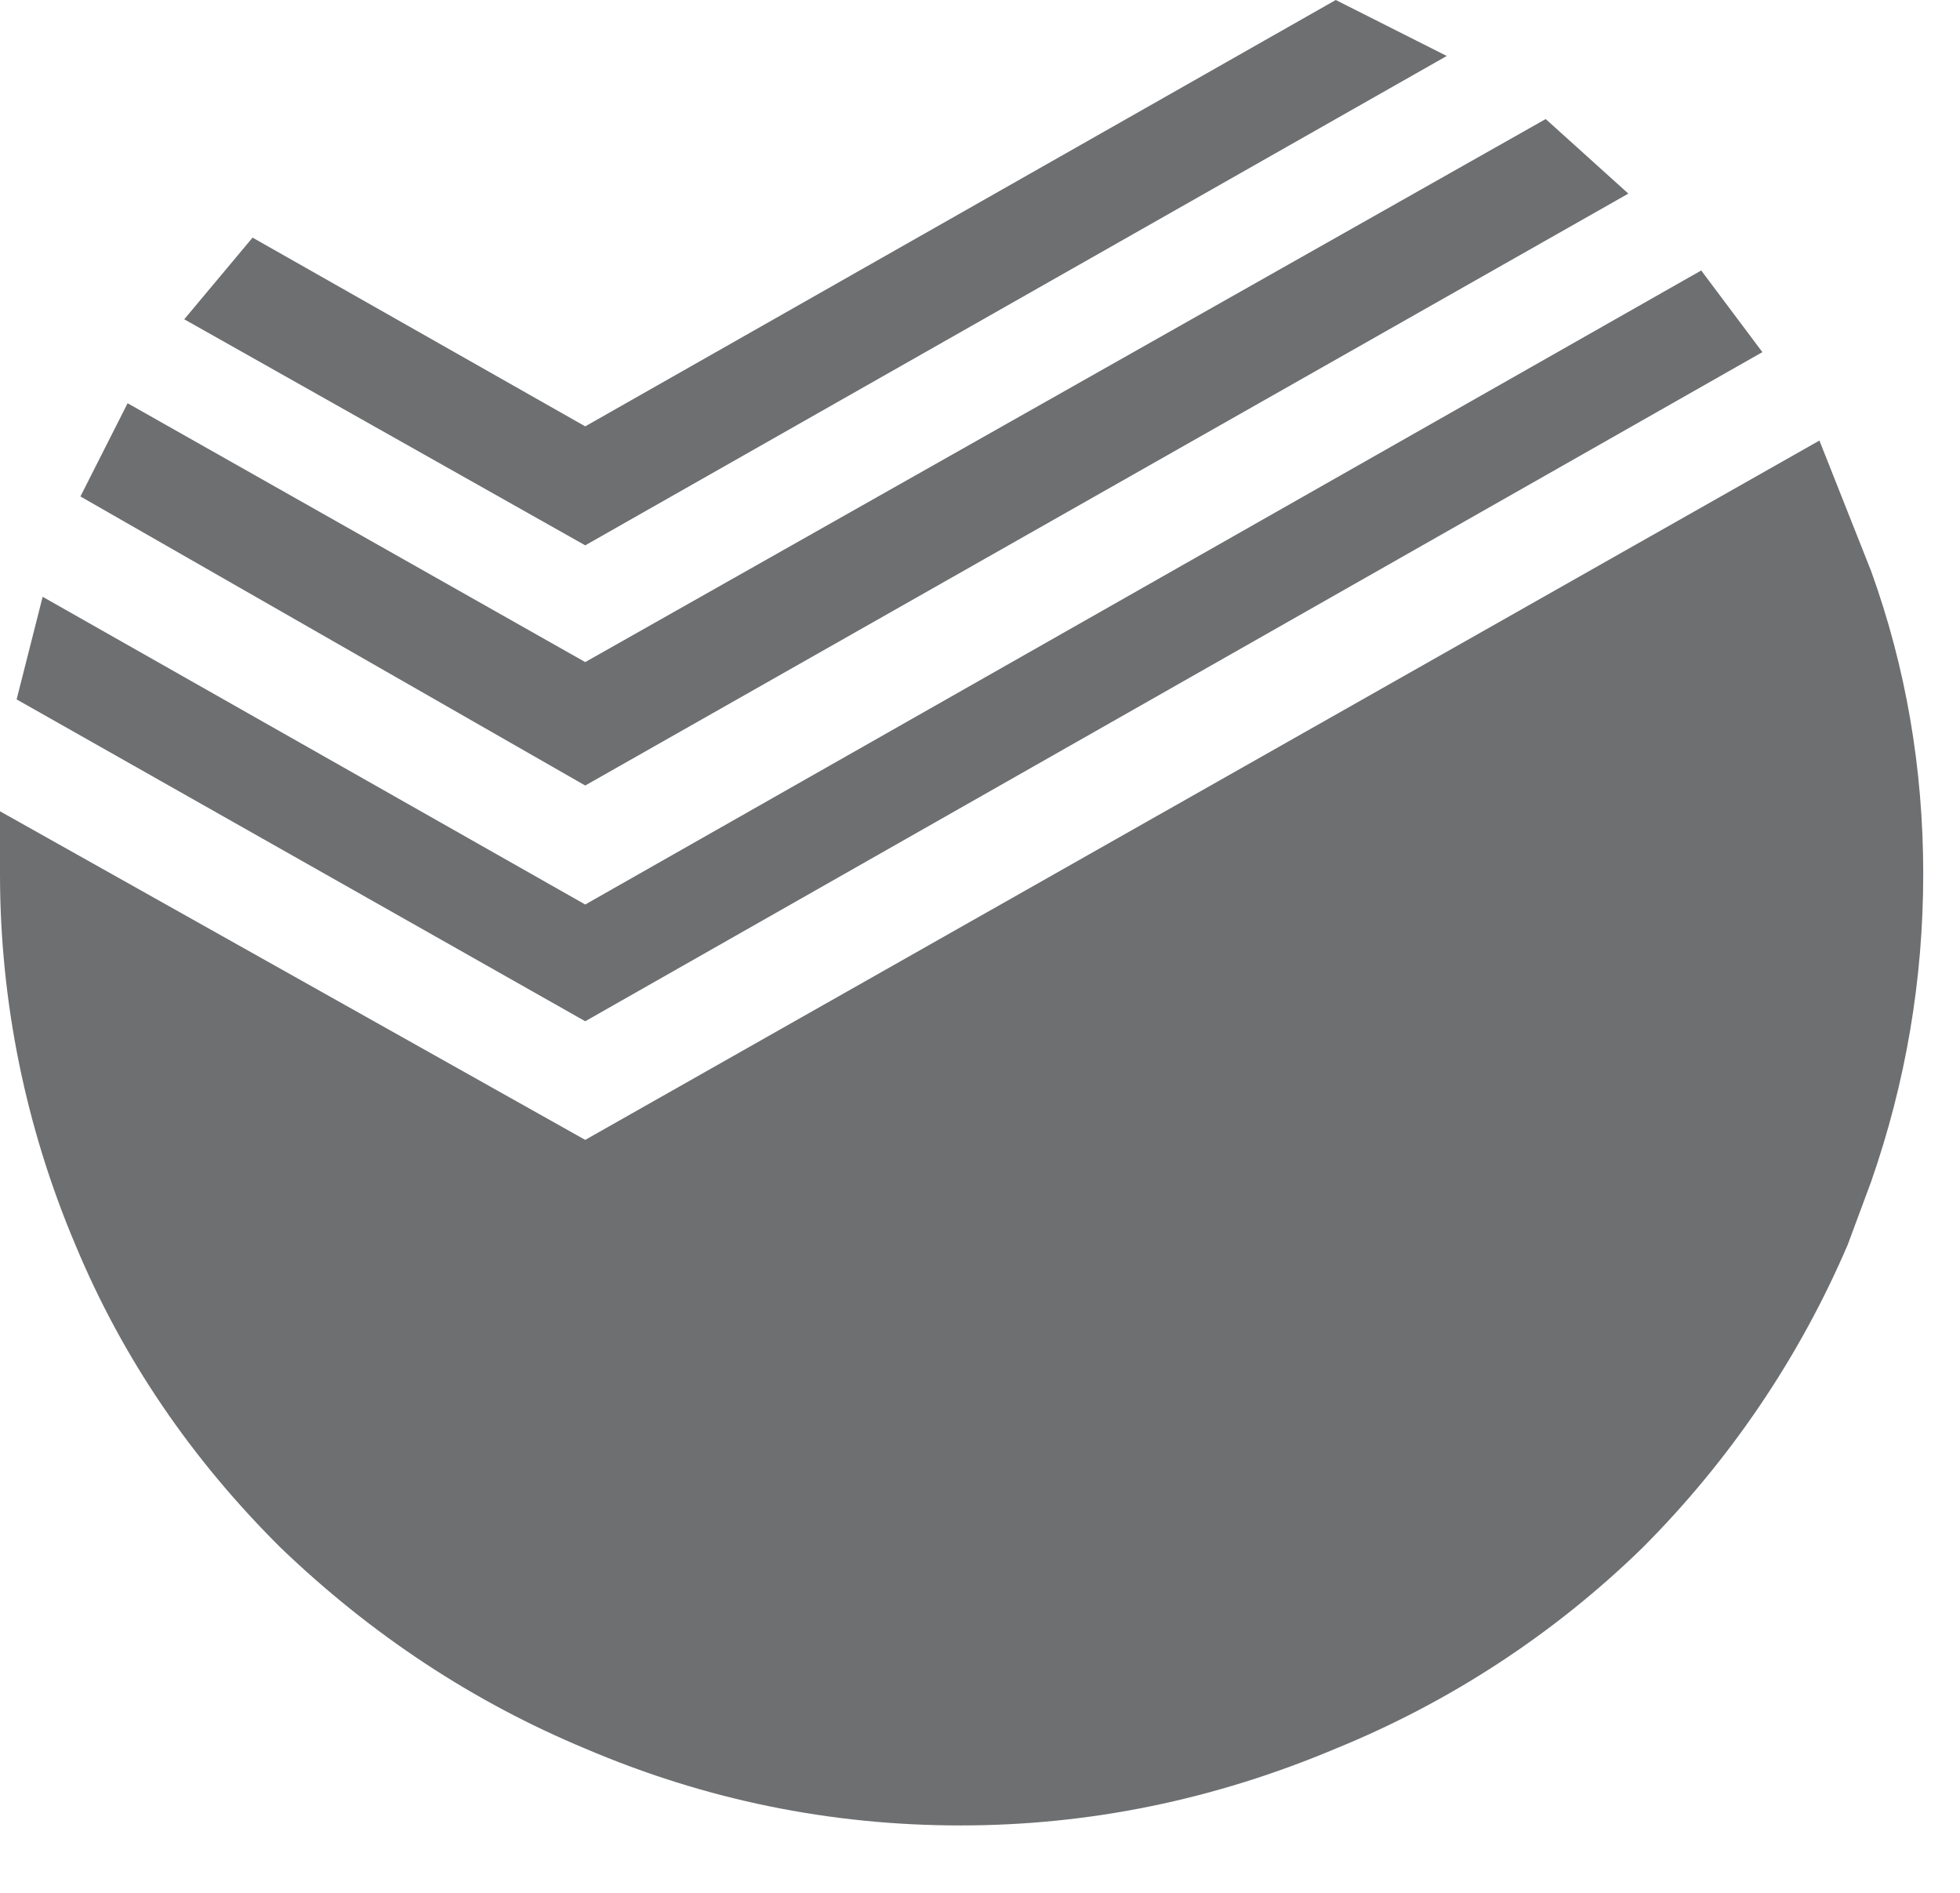
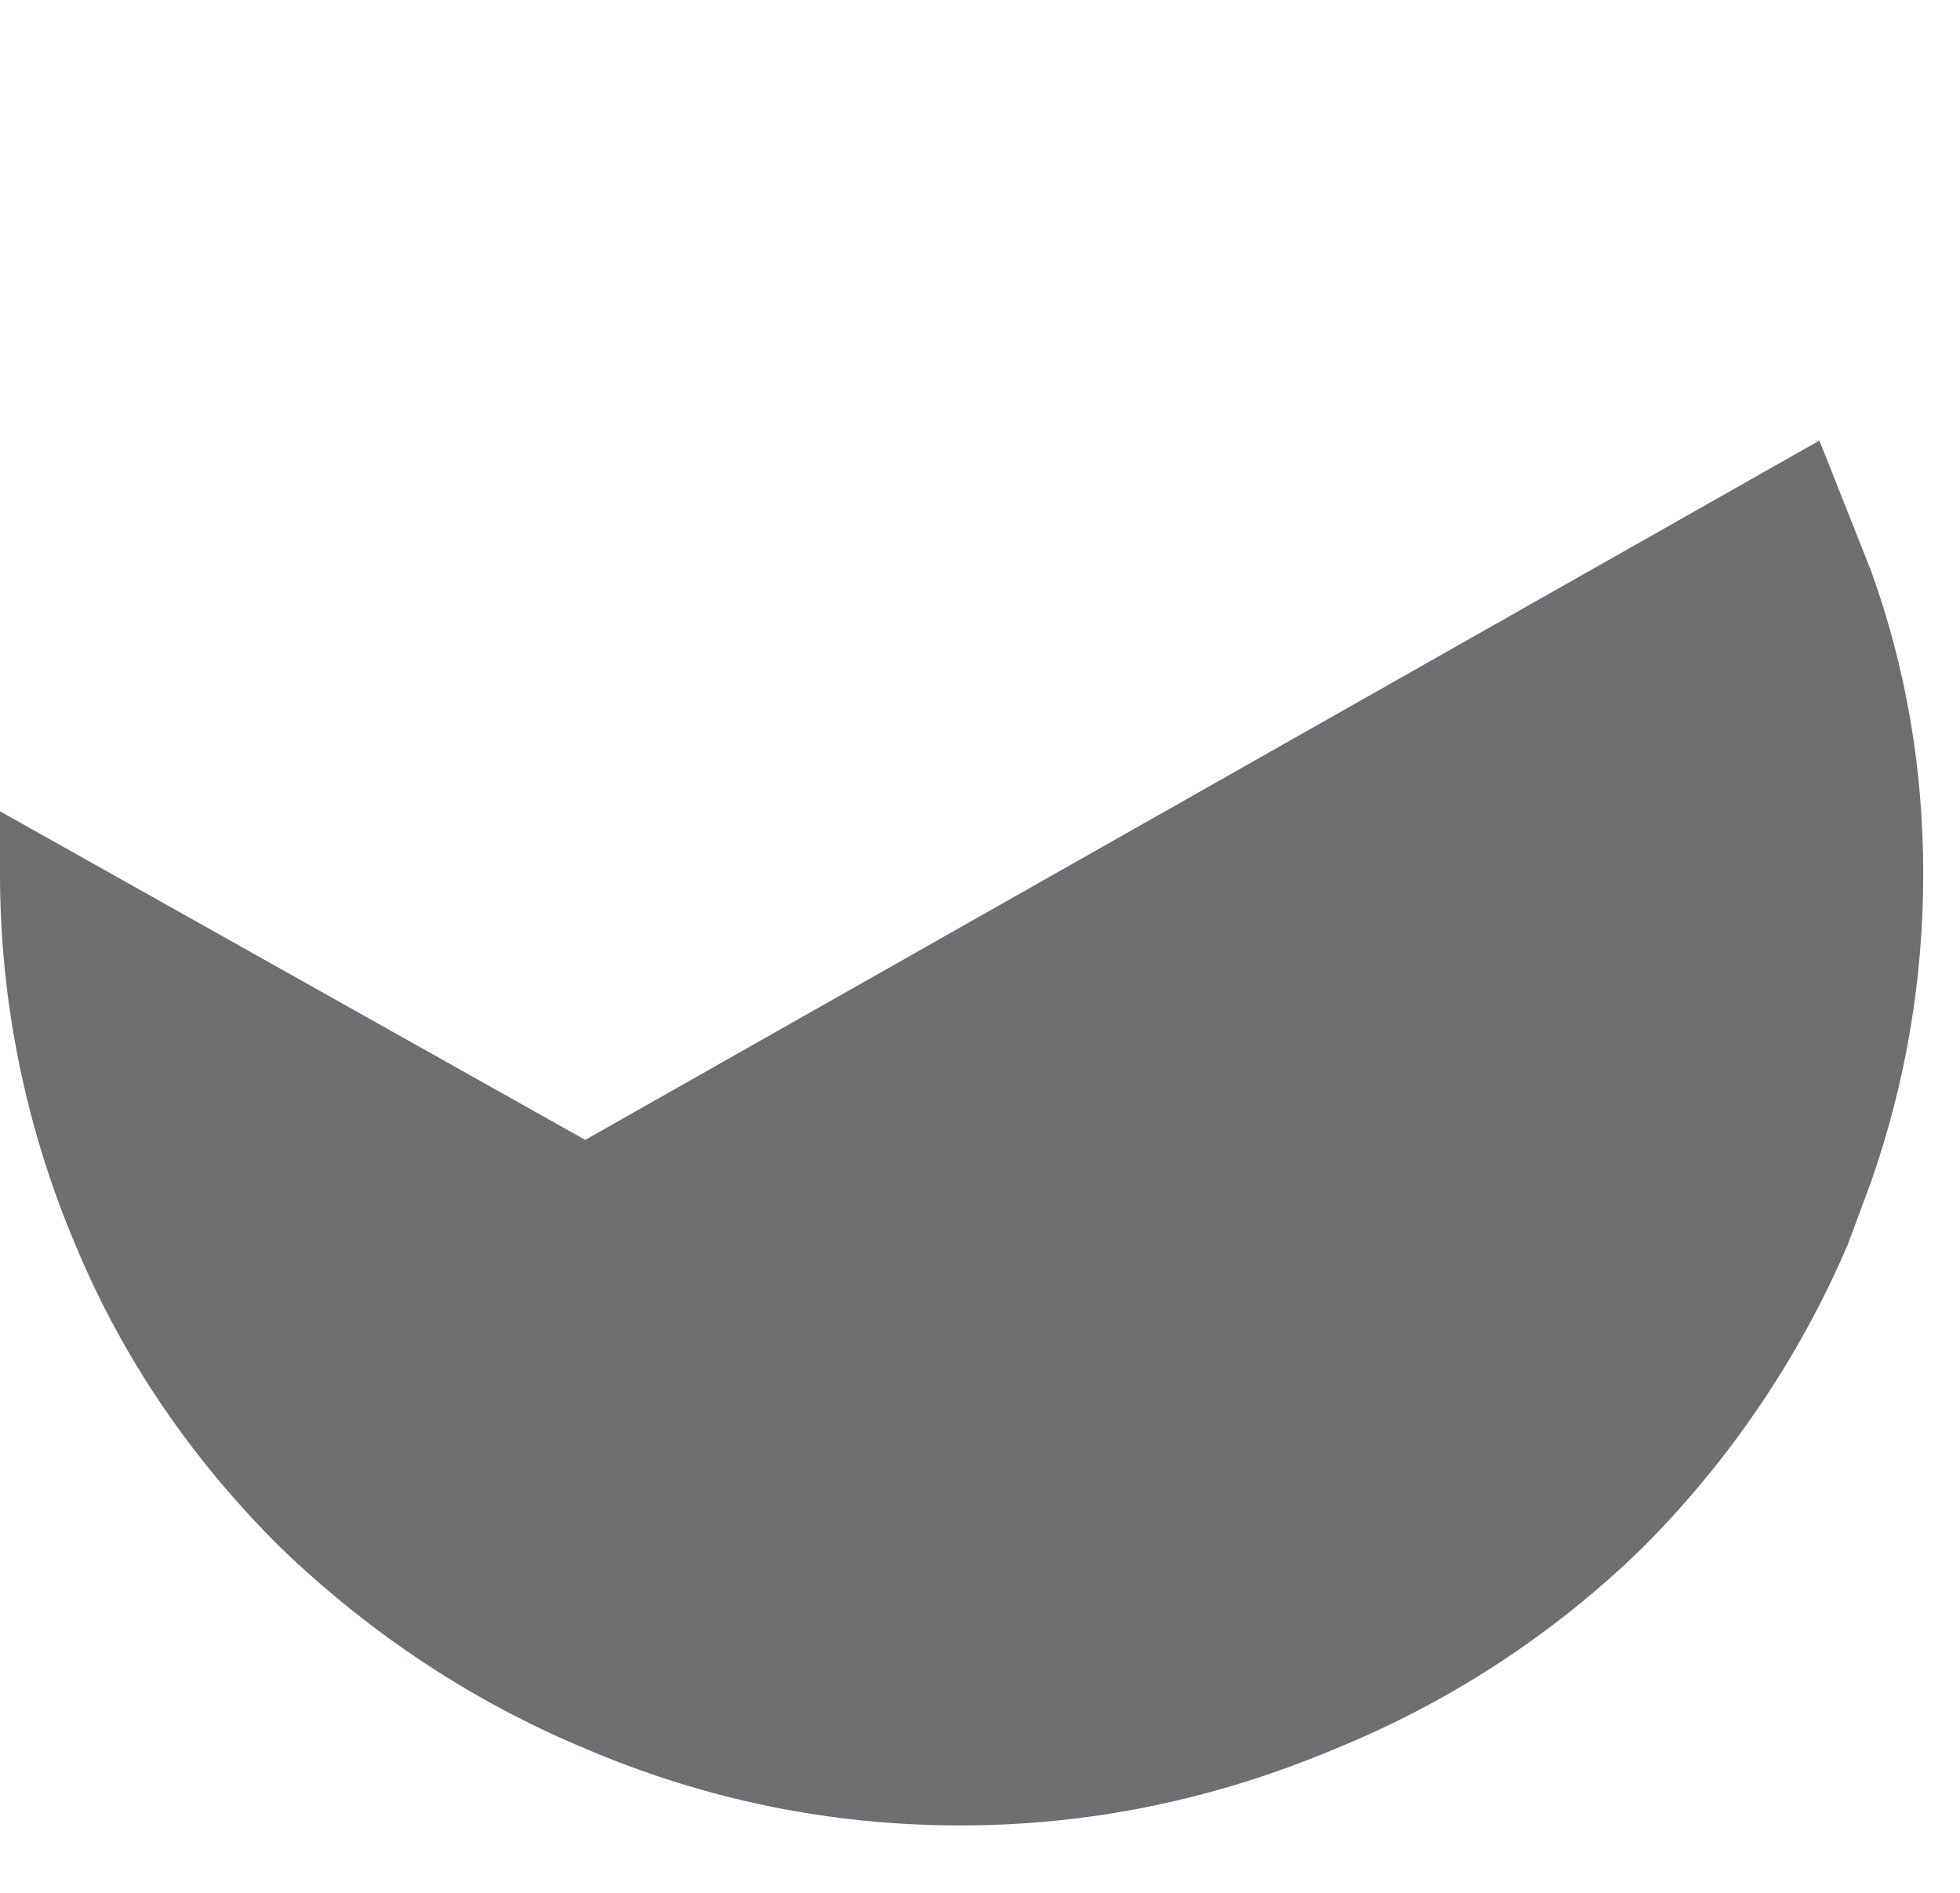
<svg xmlns="http://www.w3.org/2000/svg" width="29" height="28" viewBox="0 0 29 28" fill="none">
-   <path d="M22.87 1.761L24.093 2.864L8.659 11.62L1.19 7.344L1.888 5.965L8.659 9.794L22.87 1.761ZM19.764 0L21.406 0.828L8.659 8.067L2.726 4.723L3.737 3.515L8.659 6.307L19.764 0ZM25.171 4.001L26.076 5.209L8.659 15.107L0.246 10.346L0.631 8.828L8.659 13.38L25.171 4.001Z" fill="#6D6F71" />
  <path d="M27.685 8.448C28.199 9.871 28.456 11.366 28.456 12.928C28.456 14.489 28.199 16.007 27.685 17.48L27.339 18.412C26.623 20.084 25.59 21.607 24.3 22.898C22.998 24.167 21.456 25.177 19.764 25.866C17.971 26.622 16.122 27.003 14.211 27.003C12.278 27.003 10.429 26.622 8.659 25.866C7.005 25.177 5.502 24.189 4.156 22.898C2.832 21.585 1.815 20.095 1.117 18.418C0.38 16.68 0 14.815 0 12.933V12.001L8.659 16.862L26.92 6.517L27.685 8.448Z" fill="#6D6F71" />
</svg>